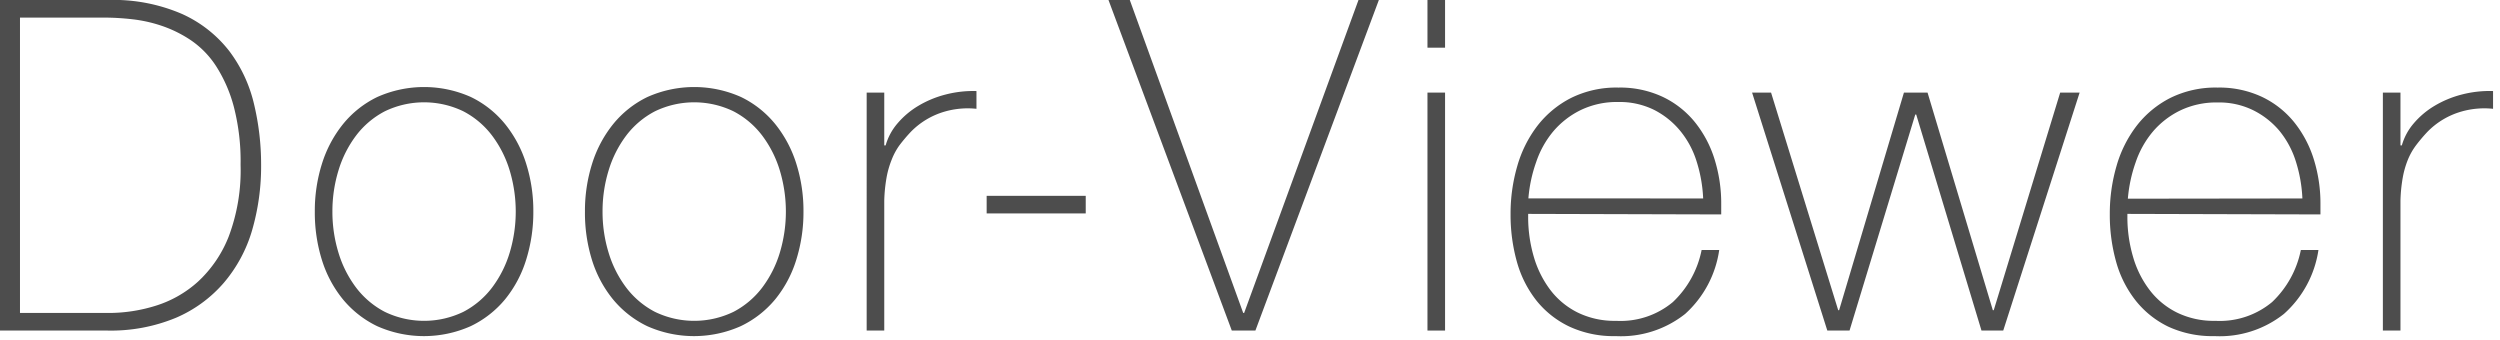
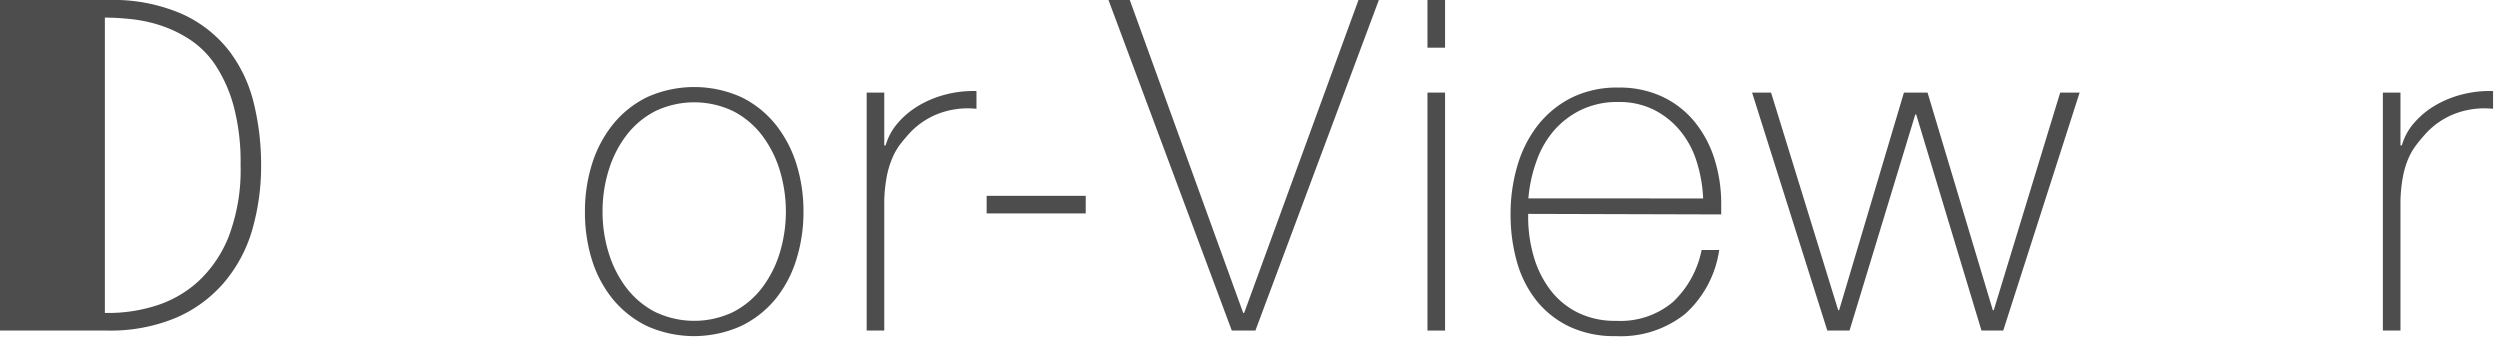
<svg xmlns="http://www.w3.org/2000/svg" width="324" height="44" viewBox="0 0 324 44">
  <defs>
    <style>.a{fill:#4d4d4d;}</style>
  </defs>
-   <path class="a" d="M0,0H14a22.39,22.39,0,0,1,9.57,1.8A16.13,16.13,0,0,1,29.7,6.6a18.27,18.27,0,0,1,3.21,6.84,33.53,33.53,0,0,1,.93,7.92,29.63,29.63,0,0,1-1.17,8.49A18.44,18.44,0,0,1,29,36.66a17.06,17.06,0,0,1-6.21,4.53,22,22,0,0,1-8.91,1.65H0ZM14.16,40.56a20.46,20.46,0,0,0,6-.93,14.65,14.65,0,0,0,5.49-3.12,15.83,15.83,0,0,0,4-5.88,24.34,24.34,0,0,0,1.53-9.27,28.2,28.2,0,0,0-.87-7.5,18.46,18.46,0,0,0-2.28-5.25,11.85,11.85,0,0,0-3.24-3.36A15.91,15.91,0,0,0,21,3.36a18.23,18.23,0,0,0-3.9-.87,33.09,33.09,0,0,0-3.51-.21h-11V40.56Z" />
-   <path class="a" d="M40.8,27.42a20.28,20.28,0,0,1,.93-6.21,15.59,15.59,0,0,1,2.73-5.13,13,13,0,0,1,4.44-3.51,14.88,14.88,0,0,1,12.12,0,13,13,0,0,1,4.44,3.51,15.59,15.59,0,0,1,2.73,5.13,20.28,20.28,0,0,1,.93,6.21,20.57,20.57,0,0,1-.93,6.24,15.2,15.2,0,0,1-2.73,5.13A13.13,13.13,0,0,1,61,42.27a14.88,14.88,0,0,1-12.12,0,13.13,13.13,0,0,1-4.44-3.48,15.2,15.2,0,0,1-2.73-5.13A20.57,20.57,0,0,1,40.8,27.42Zm2.28,0a18.05,18.05,0,0,0,.78,5.31,14.41,14.41,0,0,0,2.28,4.53,11.1,11.1,0,0,0,3.72,3.15,11.7,11.7,0,0,0,10.2,0,11.1,11.1,0,0,0,3.72-3.15,14.41,14.41,0,0,0,2.28-4.53,18.46,18.46,0,0,0,0-10.62,14.41,14.41,0,0,0-2.28-4.53,11.1,11.1,0,0,0-3.72-3.15,11.7,11.7,0,0,0-10.2,0,11.1,11.1,0,0,0-3.72,3.15,14.41,14.41,0,0,0-2.28,4.53A18.05,18.05,0,0,0,43.08,27.42Z" />
+   <path class="a" d="M0,0H14a22.39,22.39,0,0,1,9.57,1.8A16.13,16.13,0,0,1,29.7,6.6a18.27,18.27,0,0,1,3.21,6.84,33.53,33.53,0,0,1,.93,7.92,29.63,29.63,0,0,1-1.17,8.49A18.44,18.44,0,0,1,29,36.66a17.06,17.06,0,0,1-6.21,4.53,22,22,0,0,1-8.91,1.65H0ZM14.16,40.56a20.46,20.46,0,0,0,6-.93,14.65,14.65,0,0,0,5.49-3.12,15.83,15.83,0,0,0,4-5.88,24.34,24.34,0,0,0,1.53-9.27,28.2,28.2,0,0,0-.87-7.5,18.46,18.46,0,0,0-2.28-5.25,11.85,11.85,0,0,0-3.24-3.36A15.91,15.91,0,0,0,21,3.36a18.23,18.23,0,0,0-3.9-.87,33.09,33.09,0,0,0-3.51-.21V40.56Z" />
  <path class="a" d="M75.81,27.42a20.28,20.28,0,0,1,.93-6.21,15.59,15.59,0,0,1,2.73-5.13,13,13,0,0,1,4.44-3.51,14.88,14.88,0,0,1,12.12,0,13,13,0,0,1,4.44,3.51,15.59,15.59,0,0,1,2.73,5.13,20.28,20.28,0,0,1,.93,6.21,20.57,20.57,0,0,1-.93,6.24,15.2,15.2,0,0,1-2.73,5.13A13.13,13.13,0,0,1,96,42.27a14.88,14.88,0,0,1-12.12,0,13.13,13.13,0,0,1-4.44-3.48,15.2,15.2,0,0,1-2.73-5.13A20.57,20.57,0,0,1,75.81,27.42Zm2.28,0a18.05,18.05,0,0,0,.78,5.31,14.41,14.41,0,0,0,2.28,4.53,11.1,11.1,0,0,0,3.72,3.15,11.7,11.7,0,0,0,10.2,0,11.1,11.1,0,0,0,3.72-3.15,14.41,14.41,0,0,0,2.28-4.53,18.46,18.46,0,0,0,0-10.62,14.41,14.41,0,0,0-2.28-4.53,11.1,11.1,0,0,0-3.72-3.15,11.7,11.7,0,0,0-10.2,0,11.1,11.1,0,0,0-3.72,3.15,14.41,14.41,0,0,0-2.28,4.53A18.05,18.05,0,0,0,78.09,27.42Z" />
  <path class="a" d="M114.6,18.84h.18A7.52,7.52,0,0,1,116.31,16a10.75,10.75,0,0,1,2.7-2.28,13.33,13.33,0,0,1,3.54-1.47,14.31,14.31,0,0,1,4-.45V14.1a10.79,10.79,0,0,0-4.11.36,10,10,0,0,0-4.41,2.64,21.3,21.3,0,0,0-1.47,1.74,8.44,8.44,0,0,0-1,1.86A11.77,11.77,0,0,0,114.9,23a20,20,0,0,0-.3,3V42.84h-2.28V12h2.28Z" />
  <path class="a" d="M127.87,25.38h12.84v2.28H127.87Z" />
  <path class="a" d="M161.12,40.56h.12L176.06,0h2.64l-16,42.84h-3.06L143.66,0h2.76Z" />
  <path class="a" d="M185,6.18V0h2.28V6.18Zm0,36.66V12h2.28V42.84Z" />
  <path class="a" d="M198.05,27.72v.36a18.28,18.28,0,0,0,.72,5.16,13.24,13.24,0,0,0,2.14,4.32,10.07,10.07,0,0,0,3.55,2.94,10.85,10.85,0,0,0,5,1.08,10.57,10.57,0,0,0,7.34-2.43,12.67,12.67,0,0,0,3.73-6.75h2.28a13.8,13.8,0,0,1-4.41,8.28,13.38,13.38,0,0,1-9,2.88,13.6,13.6,0,0,1-6-1.23A12.15,12.15,0,0,1,199.16,39a14.27,14.27,0,0,1-2.55-5,22.52,22.52,0,0,1-.84-6.27,22,22,0,0,1,.87-6.21,15.61,15.61,0,0,1,2.61-5.22,12.93,12.93,0,0,1,4.35-3.6,13.22,13.22,0,0,1,6.15-1.35,13,13,0,0,1,5.73,1.2,12,12,0,0,1,4.17,3.27,14.53,14.53,0,0,1,2.55,4.8,19.16,19.16,0,0,1,.87,5.85q0,.3,0,.69t0,.63Zm22.68-2a18.47,18.47,0,0,0-.84-4.77,11.66,11.66,0,0,0-2.14-4,10.59,10.59,0,0,0-3.42-2.73,10.09,10.09,0,0,0-4.61-1,10.77,10.77,0,0,0-4.87,1.05,11,11,0,0,0-3.55,2.76,12.31,12.31,0,0,0-2.22,4,18.31,18.31,0,0,0-1,4.68Z" />
  <path class="a" d="M238.23,40.2h.12l8.4-28.2h3.06l8.46,28.2h.12L267,12h2.52l-9.9,30.84h-2.82l-8.46-28h-.12l-8.52,28h-2.88L227.07,12h2.46Z" />
-   <path class="a" d="M275.71,27.72v.36a18.28,18.28,0,0,0,.72,5.16,13,13,0,0,0,2.14,4.32,10.07,10.07,0,0,0,3.55,2.94,10.82,10.82,0,0,0,5,1.08,10.59,10.59,0,0,0,7.34-2.43,12.73,12.73,0,0,0,3.73-6.75h2.28A13.8,13.8,0,0,1,296,40.68a13.38,13.38,0,0,1-9,2.88,13.6,13.6,0,0,1-6-1.23A12.15,12.15,0,0,1,276.82,39a14.27,14.27,0,0,1-2.55-5,22.52,22.52,0,0,1-.84-6.27,22,22,0,0,1,.87-6.21,15.61,15.61,0,0,1,2.61-5.22,12.93,12.93,0,0,1,4.35-3.6,13.22,13.22,0,0,1,6.15-1.35,13,13,0,0,1,5.73,1.2,12,12,0,0,1,4.17,3.27,14.53,14.53,0,0,1,2.55,4.8,19.16,19.16,0,0,1,.87,5.85q0,.3,0,.69t0,.63Zm22.68-2a18.47,18.47,0,0,0-.84-4.77,11.83,11.83,0,0,0-2.14-4A10.53,10.53,0,0,0,292,14.28a10,10,0,0,0-4.6-1,10.77,10.77,0,0,0-4.87,1.05A10.92,10.92,0,0,0,279,17.07a12.33,12.33,0,0,0-2.23,4,18.73,18.73,0,0,0-1,4.68Z" />
  <path class="a" d="M311.1,18.84h.18A7.52,7.52,0,0,1,312.81,16a10.75,10.75,0,0,1,2.7-2.28,13.33,13.33,0,0,1,3.54-1.47,14.31,14.31,0,0,1,4.05-.45V14.1a10.79,10.79,0,0,0-4.11.36,10,10,0,0,0-4.41,2.64,21.3,21.3,0,0,0-1.47,1.74,8.44,8.44,0,0,0-1.05,1.86A11.77,11.77,0,0,0,311.4,23a20,20,0,0,0-.3,3V42.84h-2.28V12h2.28Z" />
</svg>